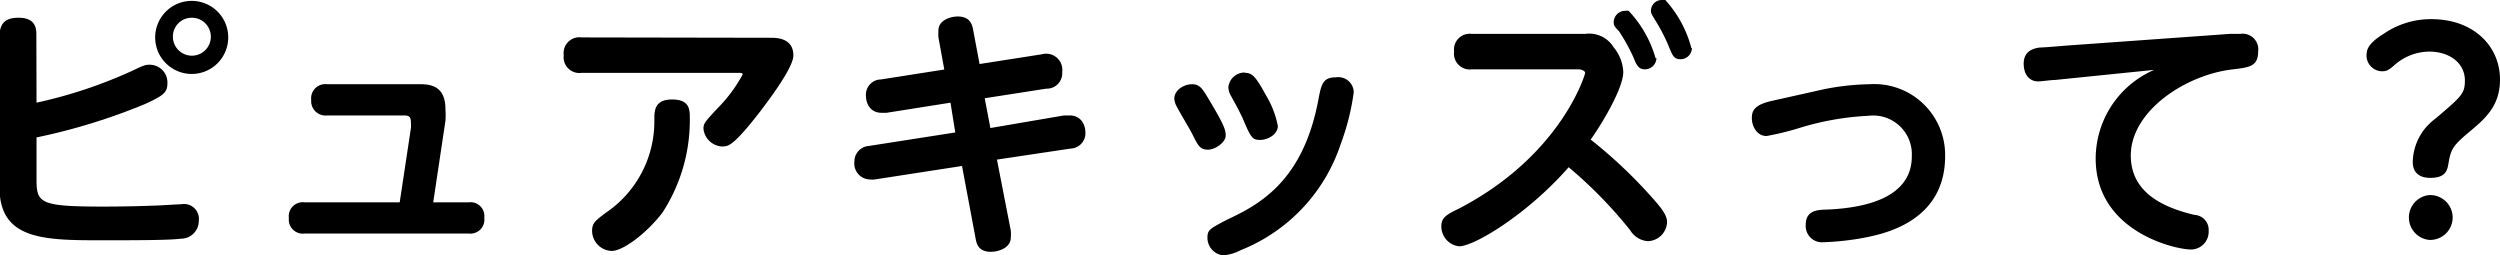
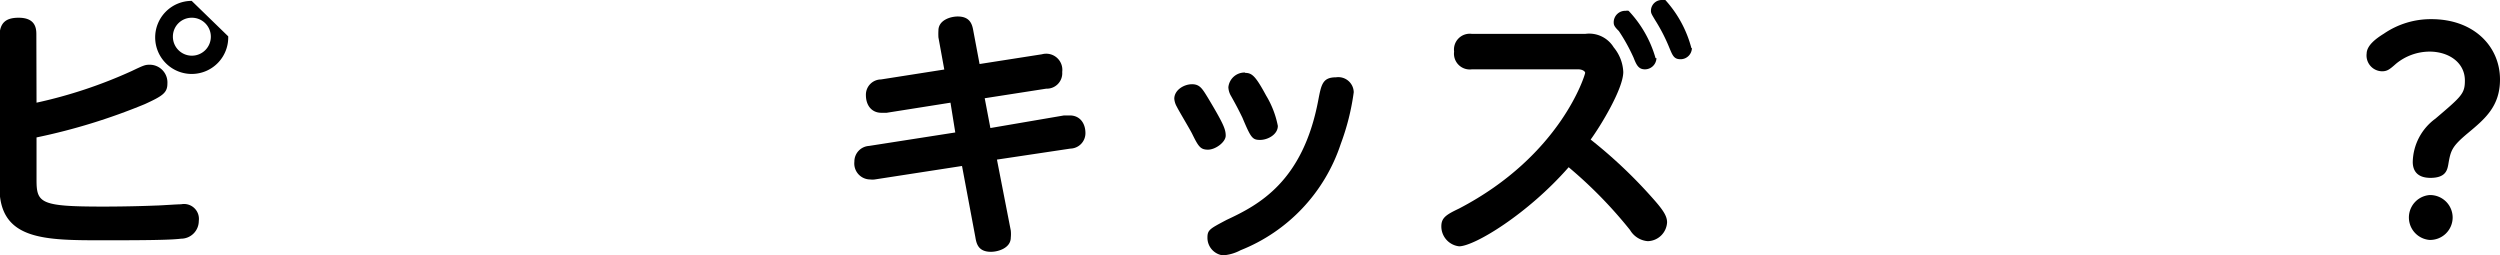
<svg xmlns="http://www.w3.org/2000/svg" viewBox="0 0 140.98 14.4" width="140.98" height="14.4">
  <g id="レイヤー_2" data-name="レイヤー 2">
    <g id="グローバルナビ">
-       <path d="M2.06,5.79A26.58,26.58,0,0,0,7.44,4c.67-.32.75-.35,1-.35a1,1,0,0,1,1,1.07c0,.52-.29.7-1.27,1.15A34.15,34.15,0,0,1,2.06,7.75v2.4c0,1.31.23,1.5,3.76,1.5.2,0,1.53,0,3-.06.19,0,1.17-.07,1.39-.07a.84.84,0,0,1,1,.94,1,1,0,0,1-1,1c-.61.08-2.23.09-4.36.09-3.36,0-5.88,0-5.88-3V2C0,1.3.31,1,1.05,1c.93,0,1,.57,1,.93ZM12.87,2.05a2.06,2.06,0,1,1-2.06-2A2.06,2.06,0,0,1,12.87,2.05Zm-3.12,0A1.07,1.07,0,1,0,10.81,1,1.06,1.06,0,0,0,9.75,2.05Z" />
-       <path d="M23.17,7.24a2,2,0,0,0,0-.37c0-.35-.19-.36-.42-.36H18.45a.81.81,0,0,1-.9-.87.8.8,0,0,1,.9-.89h5.3c1,0,1.37.51,1.37,1.43a4.44,4.44,0,0,1,0,.63l-.69,4.6h2a.78.78,0,0,1,.88.87.79.79,0,0,1-.88.89H17.18a.79.79,0,0,1-.89-.87.79.79,0,0,1,.89-.89h5.36Z" />
-       <path d="M43.44,2.13c.34,0,1.3,0,1.3,1,0,.64-1.21,2.29-1.89,3.18-1.51,1.95-1.8,1.95-2.12,1.95a1.11,1.11,0,0,1-1.06-1c0-.3.08-.39.81-1.17a8.22,8.22,0,0,0,1.4-1.89c0-.09-.11-.09-.18-.09H32.79a.89.89,0,0,1-1-1,.89.89,0,0,1,1-1ZM33.39,13c0-.44.23-.59.77-1A6.21,6.21,0,0,0,36.9,6.78c0-.53,0-1.17,1-1.17s1,.58,1,1.06A9.56,9.56,0,0,1,37.35,12c-.9,1.17-2.22,2.15-2.85,2.15A1.14,1.14,0,0,1,33.39,13Z" />
+       <path d="M2.06,5.79A26.58,26.58,0,0,0,7.44,4c.67-.32.75-.35,1-.35a1,1,0,0,1,1,1.07c0,.52-.29.7-1.27,1.15A34.15,34.15,0,0,1,2.06,7.75v2.4c0,1.31.23,1.5,3.76,1.5.2,0,1.53,0,3-.06.19,0,1.17-.07,1.39-.07a.84.84,0,0,1,1,.94,1,1,0,0,1-1,1c-.61.08-2.23.09-4.36.09-3.36,0-5.88,0-5.88-3V2C0,1.3.31,1,1.05,1c.93,0,1,.57,1,.93ZM12.87,2.05a2.06,2.06,0,1,1-2.06-2Zm-3.12,0A1.07,1.07,0,1,0,10.81,1,1.06,1.06,0,0,0,9.75,2.05Z" />
      <path d="M52.92,2.11a3.38,3.38,0,0,1,0-.39c0-.58.67-.79,1.09-.79.72,0,.82.48.88.82l.35,1.86,3.52-.55a.91.91,0,0,1,1.14,1A.87.87,0,0,1,59,5l-3.47.54.32,1.68L60,6.51l.33,0c.55,0,.88.42.88,1a.87.87,0,0,1-.85.87L56.22,9,57,13a1.94,1.94,0,0,1,0,.4c0,.57-.68.8-1.12.8-.73,0-.82-.48-.88-.84l-.75-4-4.92.76a1.06,1.06,0,0,1-.26,0,.9.9,0,0,1-.89-1A.88.88,0,0,1,49,8.23l4.87-.76L53.6,5.79,50,6.36H49.7c-.53,0-.87-.4-.87-1a.86.86,0,0,1,.85-.88l3.57-.56Z" />
      <path d="M67.22,4.75c.45,0,.59.27.9.77.88,1.47,1,1.77,1,2.13s-.57.79-1,.79-.54-.18-.9-.91c-.13-.26-.75-1.29-.85-1.5a1.08,1.08,0,0,1-.15-.47C66.23,5.07,66.77,4.75,67.22,4.75Zm8.39,3.36a9.73,9.73,0,0,1-5.65,6,2.49,2.49,0,0,1-1,.29,1,1,0,0,1-.87-1c0-.44.14-.5,1.08-1,1.8-.84,4.3-2.14,5.17-6.75.17-.88.24-1.29,1-1.29a.87.87,0,0,1,1,.84A13.42,13.42,0,0,1,75.61,8.11Zm-5.4-4c.39,0,.59.17,1.19,1.28a5.23,5.23,0,0,1,.66,1.71c0,.48-.56.79-1,.79s-.52-.12-1-1.26c-.24-.49-.35-.7-.63-1.2a1.06,1.06,0,0,1-.16-.51A.92.92,0,0,1,70.21,4.09Z" />
      <path d="M83,3.91a.89.89,0,0,1-1-1,.89.89,0,0,1,1-1H89.4A1.62,1.62,0,0,1,91,2.67a2.33,2.33,0,0,1,.54,1.39c0,.93-1.25,3-1.84,3.81a27,27,0,0,1,3.49,3.3c.58.65.82,1,.82,1.37a1.12,1.12,0,0,1-1.09,1.06,1.28,1.28,0,0,1-1-.63,25,25,0,0,0-3.46-3.54c-2.31,2.64-5.32,4.46-6.18,4.46a1.13,1.13,0,0,1-1-1.13c0-.49.29-.66,1-1,5.76-3,7.11-7.56,7.11-7.65s-.16-.2-.39-.2Zm10.41-.63a.65.65,0,0,1-.65.63c-.36,0-.48-.25-.64-.66a10.28,10.28,0,0,0-.83-1.5C91,1.47,91,1.38,91,1.23a.65.65,0,0,1,.68-.62.36.36,0,0,1,.16,0A6.45,6.45,0,0,1,93.36,3.28Zm2-.57a.64.64,0,0,1-.64.63c-.38,0-.45-.21-.65-.69a9.78,9.78,0,0,0-.78-1.51c-.19-.32-.24-.39-.24-.53A.61.61,0,0,1,93.73,0a.55.55,0,0,1,.18,0A6.48,6.48,0,0,1,95.38,2.71Z" />
-       <path d="M102.42,5.13a13.93,13.93,0,0,1,3-.38,4,4,0,0,1,4.27,4.05c0,3.78-3.61,4.43-4.75,4.64a15.33,15.33,0,0,1-2.11.22.92.92,0,0,1-1-1c0-.8.69-.83,1.15-.84,2.33-.09,4.83-.72,4.83-3a2.18,2.18,0,0,0-2.44-2.29,15.71,15.71,0,0,0-3.94.7,15.88,15.88,0,0,1-1.81.44c-.56,0-.83-.57-.83-1s.13-.77,1.21-1Z" />
-       <path d="M115.88,4.51c-.23,0-.74.08-.95.08-.49,0-.81-.39-.81-1s.39-.84.9-.91c.24,0,1.29-.09,1.52-.11l9.22-.66c.31,0,.54,0,.58,0a.88.88,0,0,1,1,1c0,.83-.49.89-1.41,1-2.64.29-5.77,2.33-5.77,4.86,0,2,1.67,2.9,3.6,3.35a.84.84,0,0,1,.79.9,1,1,0,0,1-1,1.05c-.87,0-5.37-1-5.37-5.13a5.46,5.46,0,0,1,3.3-5Z" />
      <path d="M134.43,1.9a4.68,4.68,0,0,1,2.68-.82c2.42,0,3.87,1.56,3.87,3.4,0,1.5-.83,2.21-1.78,3s-1,1-1.14,1.82c-.06.31-.16.73-1,.73s-1-.51-1-.9a3.1,3.1,0,0,1,1.28-2.44C138.82,5.43,139,5.28,139,4.54c0-1-.89-1.63-2-1.63a3,3,0,0,0-1.89.69c-.37.33-.5.42-.79.42a.89.89,0,0,1-.86-1C133.47,2.59,133.91,2.22,134.43,1.9Zm3.88,10.37A1.27,1.27,0,0,1,137,13.53,1.27,1.27,0,0,1,137,11,1.27,1.27,0,0,1,138.31,12.27Z" />
    </g>
  </g>
</svg>